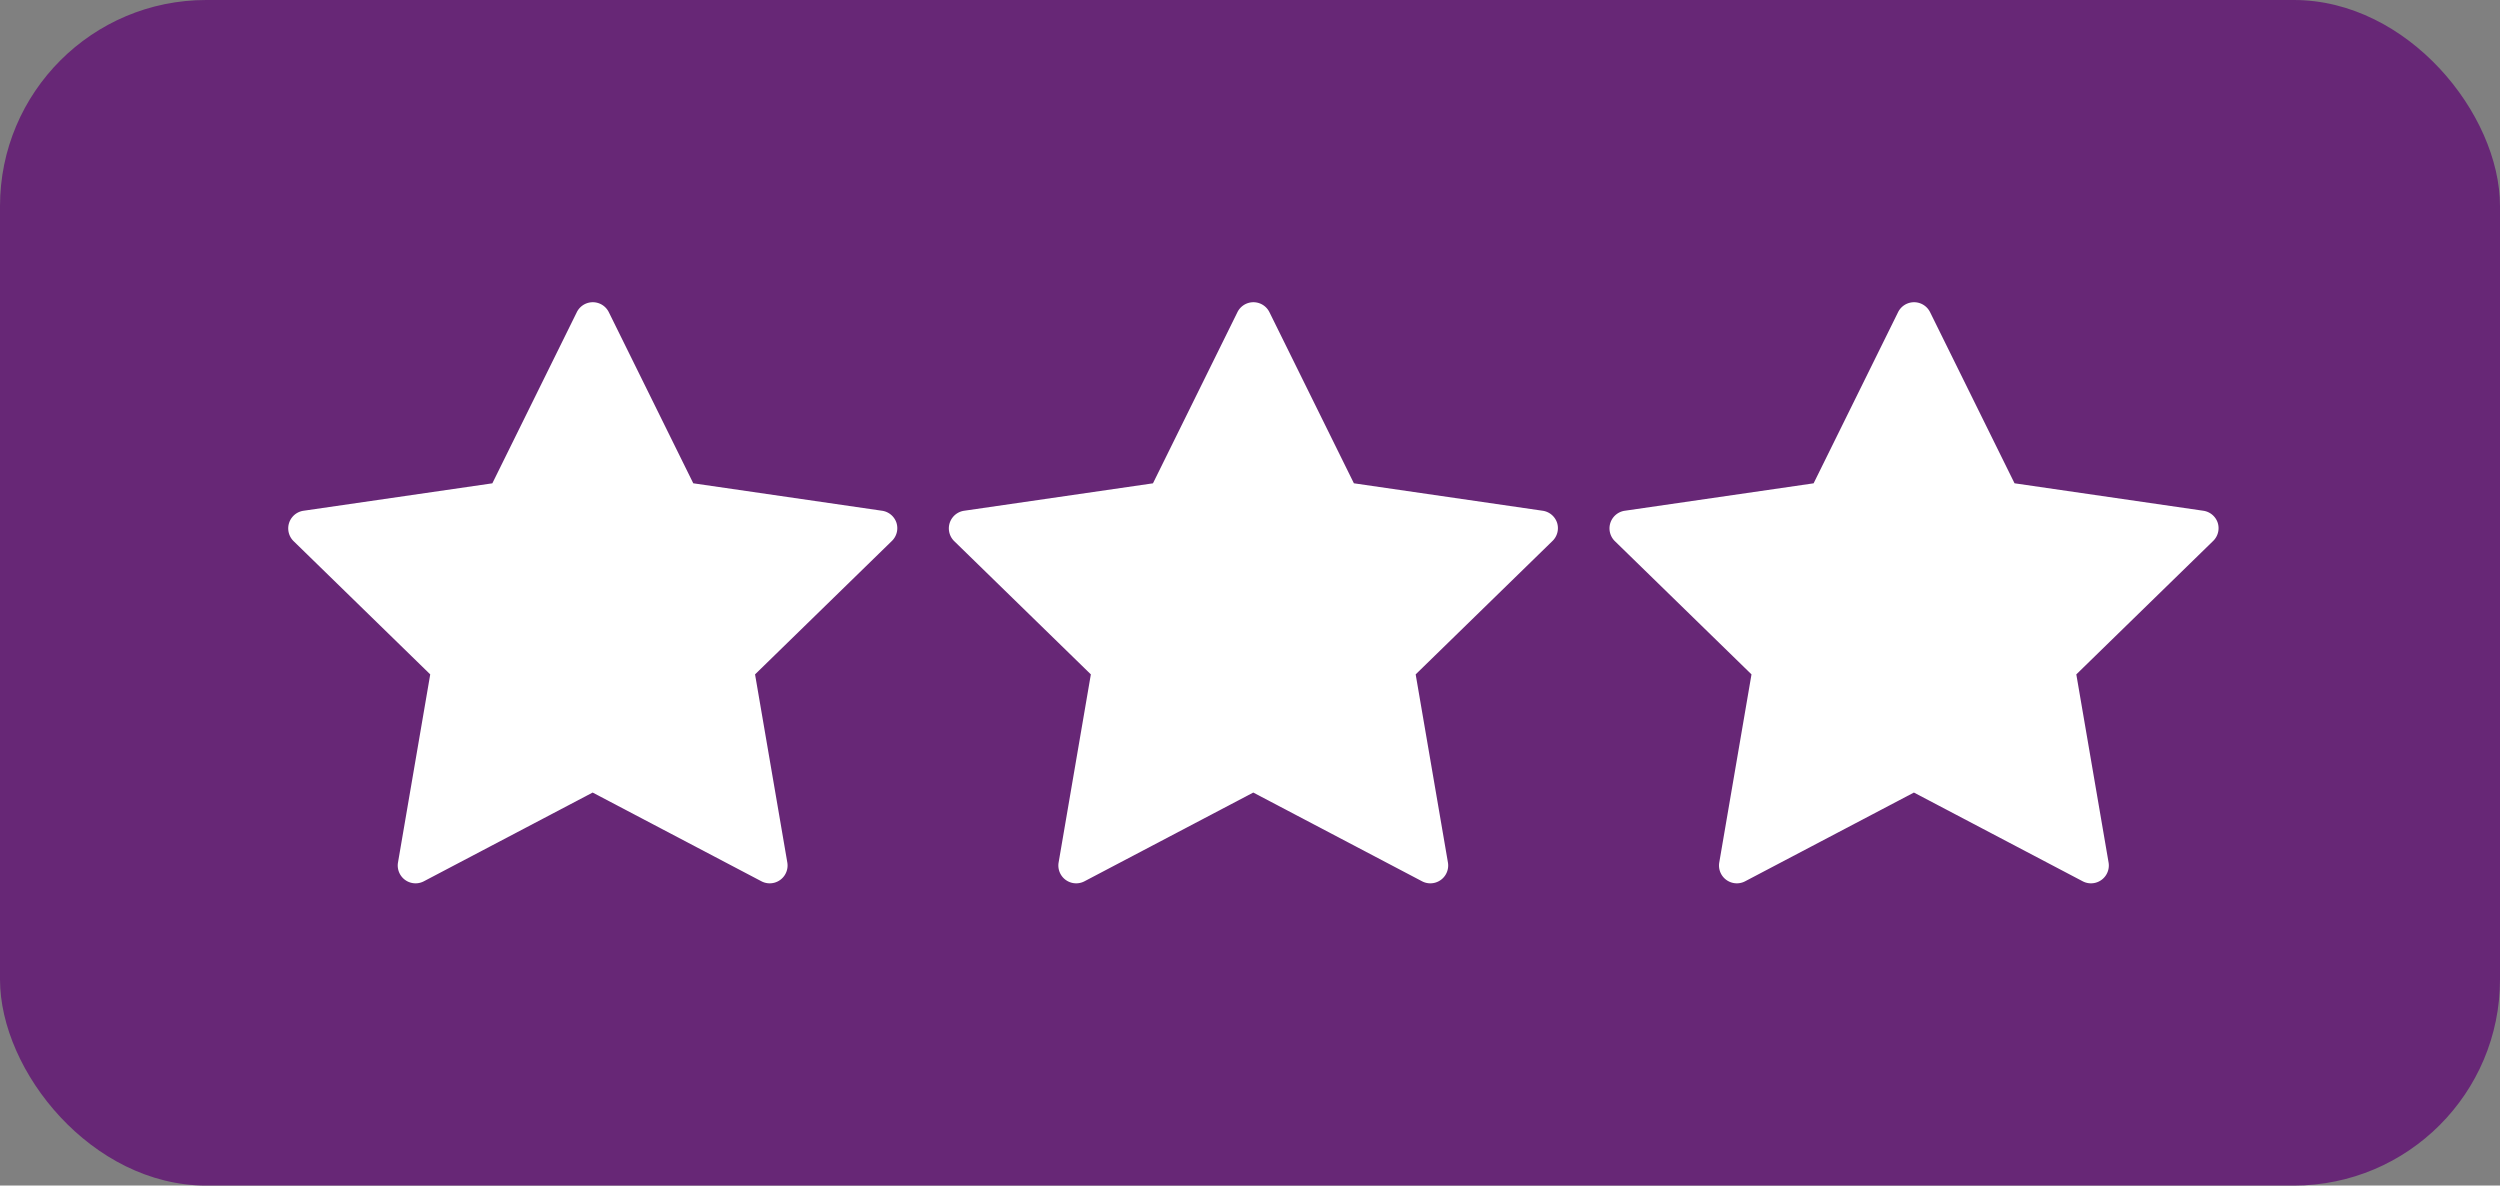
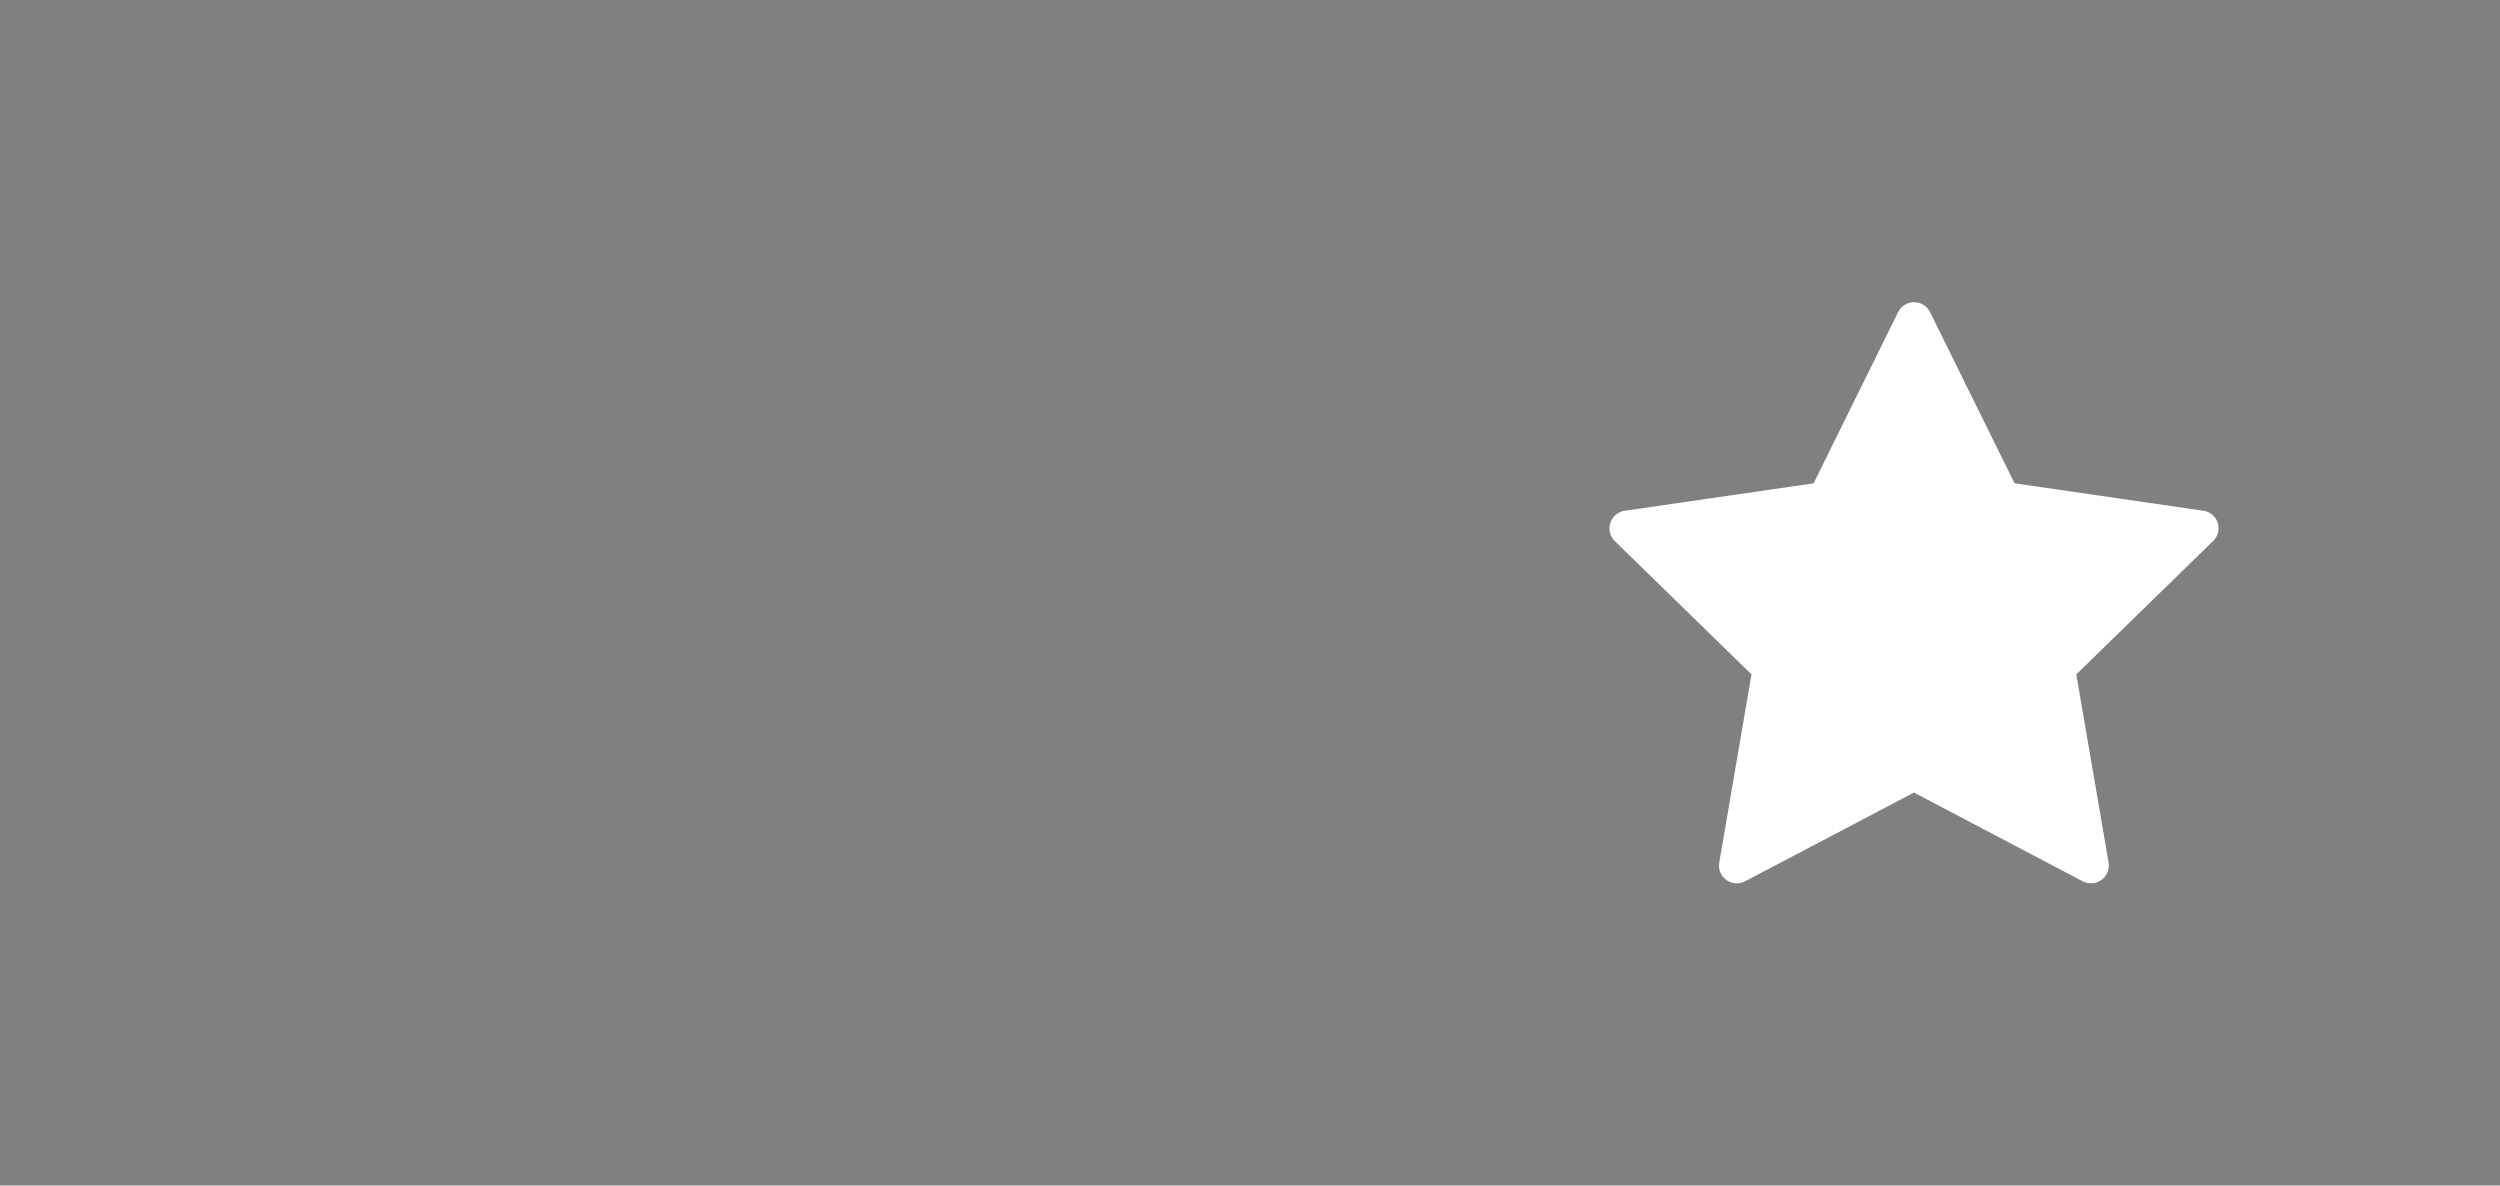
<svg xmlns="http://www.w3.org/2000/svg" width="97" height="46" viewBox="0 0 97 46">
  <rect x="0" y="0" width="97" height="46" fill="#808080" stroke="none" />
  <g id="Groupe_4605" data-name="Groupe 4605" transform="translate(-962 108)">
-     <rect id="Rectangle_2116" data-name="Rectangle 2116" width="97" height="46" rx="8" transform="translate(962 -108)" fill="#672776" />
    <g id="Groupe_4591" data-name="Groupe 4591" transform="translate(973.184 -96.272)">
-       <path id="Tracé_22611" data-name="Tracé 22611" d="M23.6,20.356a.692.692,0,0,0-.559-.471l-7.326-1.065-3.277-6.639a.692.692,0,0,0-1.242,0L7.919,18.821.593,19.885a.692.692,0,0,0-.384,1.181l5.3,5.168-1.251,7.3a.692.692,0,0,0,1,.73l6.553-3.445,6.553,3.445a.692.692,0,0,0,1-.73l-1.252-7.3,5.3-5.168A.692.692,0,0,0,23.6,20.356Z" transform="translate(0 -11.796)" fill="#fff" />
-     </g>
+       </g>
    <g id="Groupe_4592" data-name="Groupe 4592" transform="translate(998.816 -96.272)">
-       <path id="Tracé_22611-2" data-name="Tracé 22611" d="M23.6,20.356a.692.692,0,0,0-.559-.471l-7.326-1.065-3.277-6.639a.692.692,0,0,0-1.242,0L7.919,18.821.593,19.885a.692.692,0,0,0-.384,1.181l5.3,5.168-1.251,7.3a.692.692,0,0,0,1,.73l6.553-3.445,6.553,3.445a.692.692,0,0,0,1-.73l-1.252-7.3,5.3-5.168A.692.692,0,0,0,23.6,20.356Z" transform="translate(0 -11.796)" fill="#fff" />
-     </g>
+       </g>
    <g id="Groupe_4593" data-name="Groupe 4593" transform="translate(1024.449 -96.272)">
      <path id="Tracé_22611-3" data-name="Tracé 22611" d="M23.6,20.356a.692.692,0,0,0-.559-.471l-7.326-1.065-3.277-6.639a.692.692,0,0,0-1.242,0L7.919,18.821.593,19.885a.692.692,0,0,0-.384,1.181l5.3,5.168-1.251,7.3a.692.692,0,0,0,1,.73l6.553-3.445,6.553,3.445a.692.692,0,0,0,1-.73l-1.252-7.3,5.3-5.168A.692.692,0,0,0,23.6,20.356Z" transform="translate(0 -11.796)" fill="#fff" />
    </g>
  </g>
</svg>